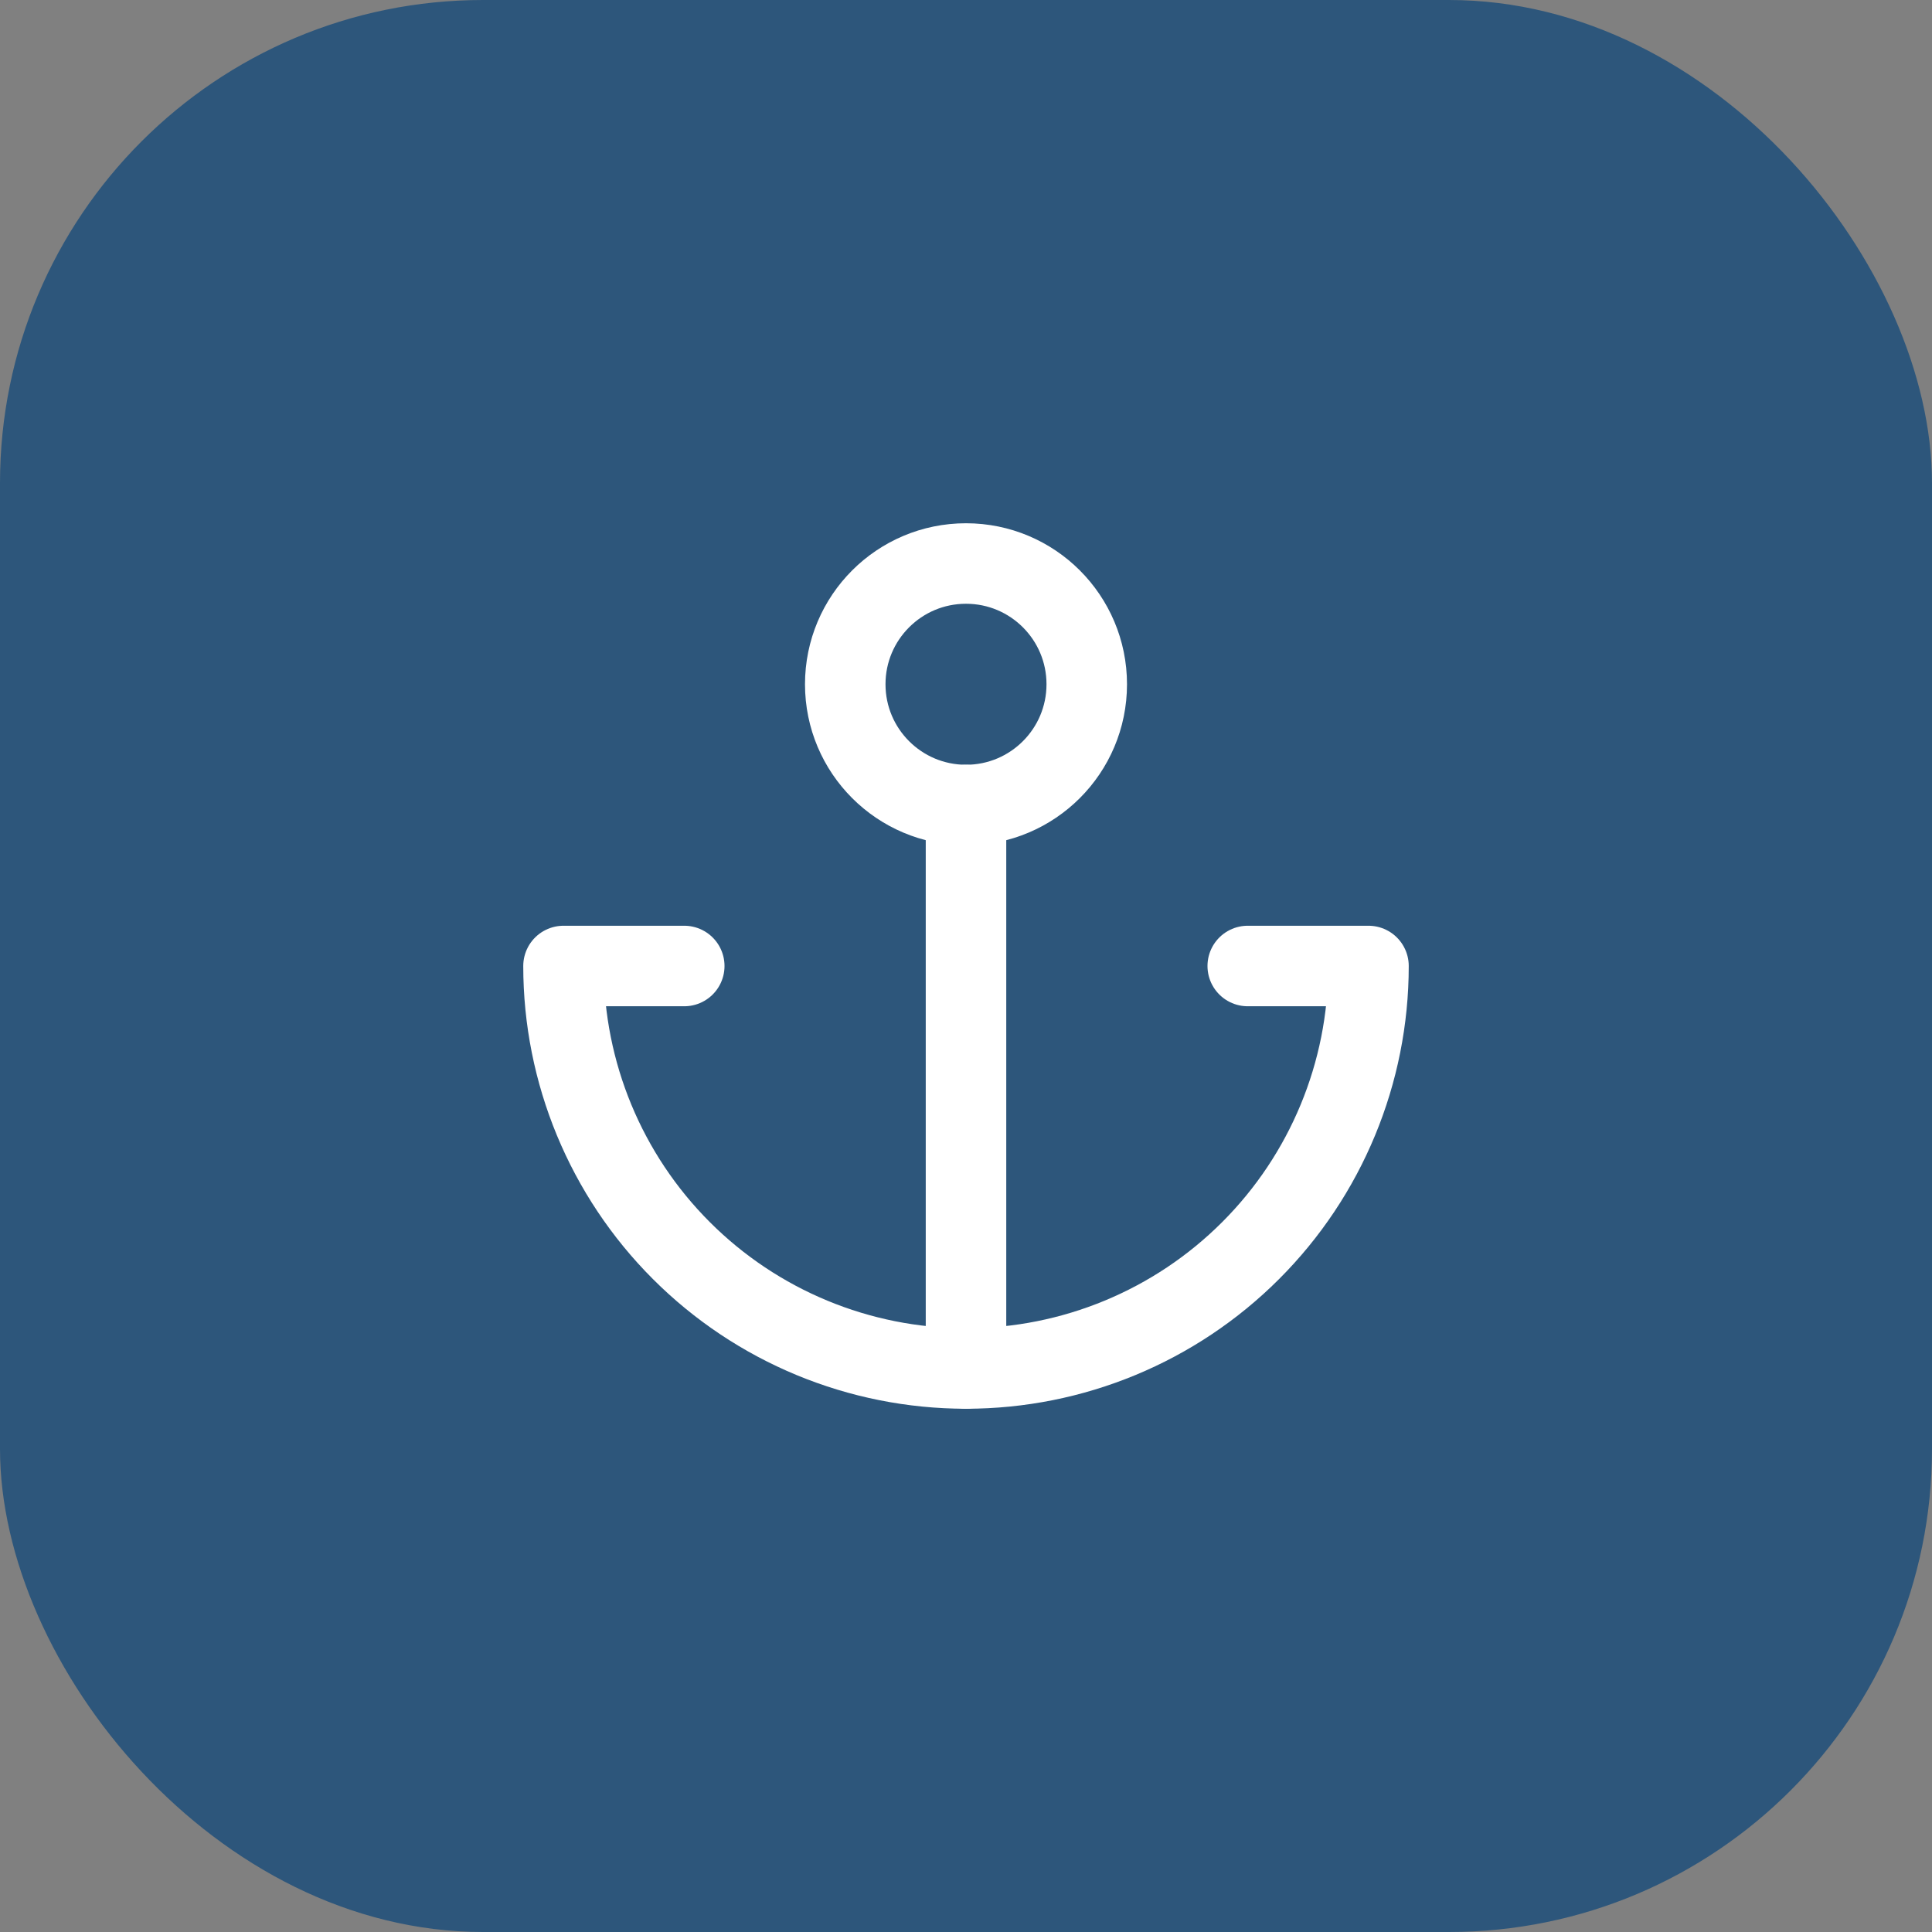
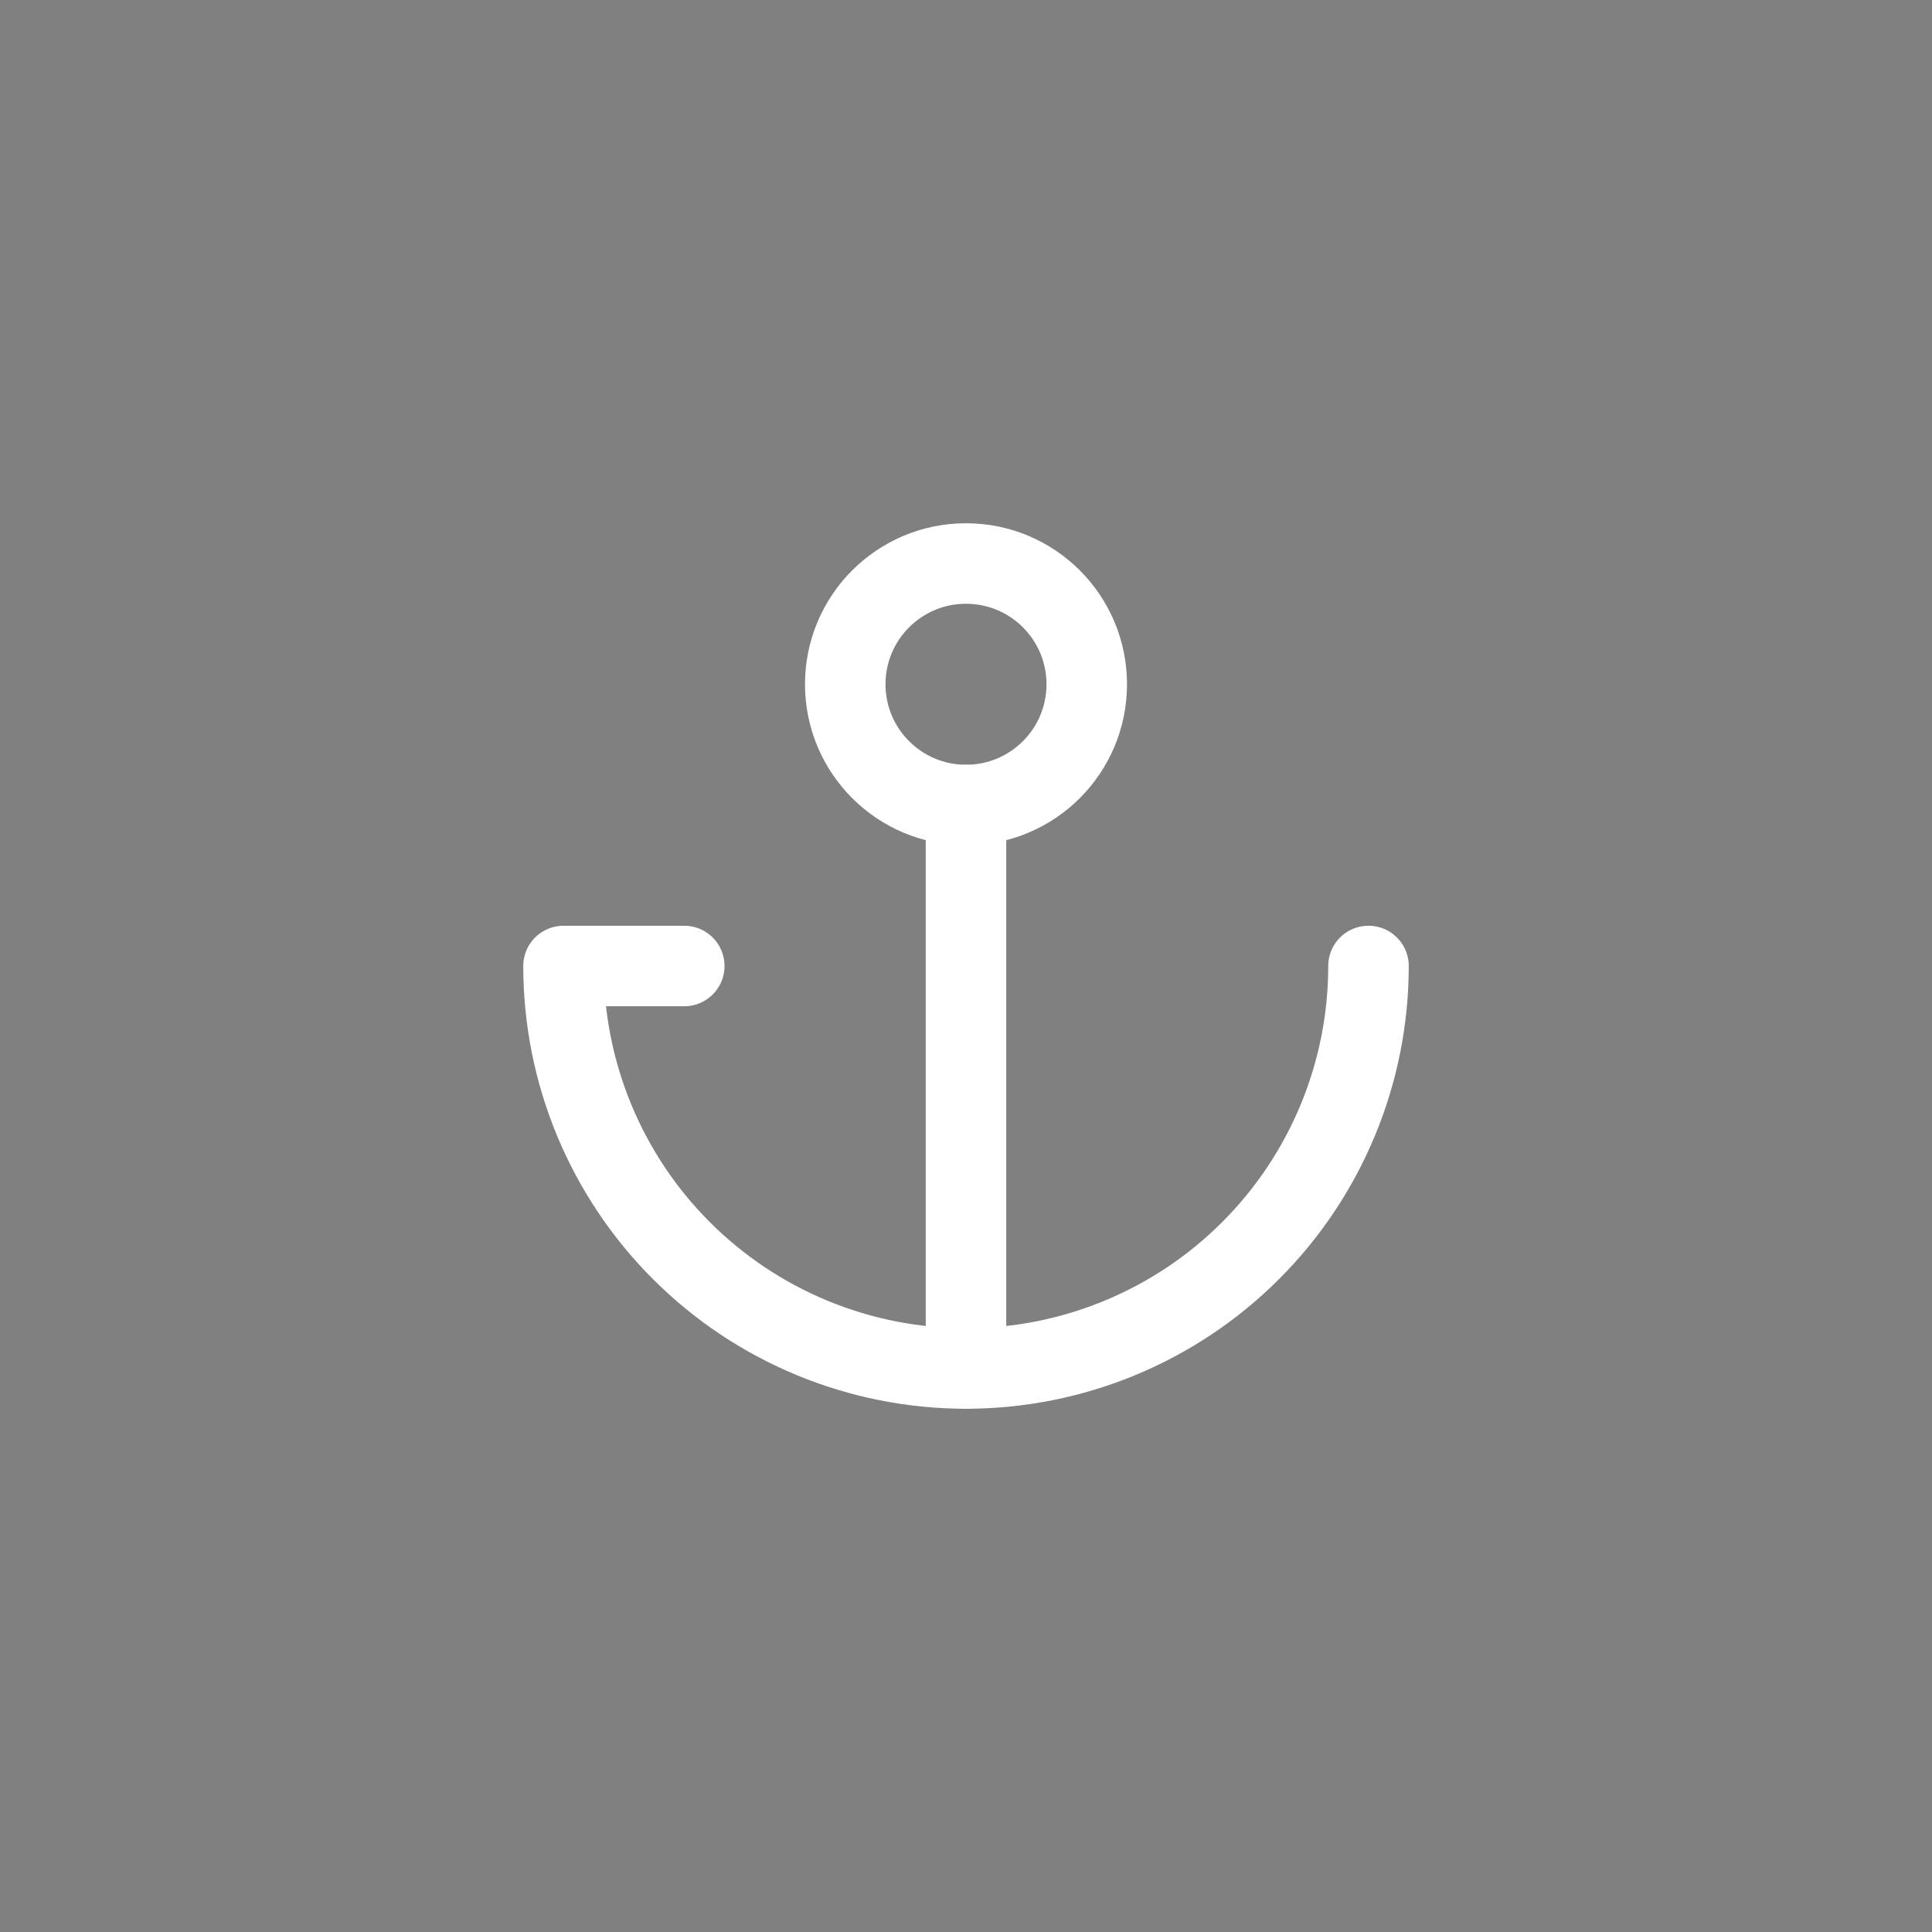
<svg xmlns="http://www.w3.org/2000/svg" width="64" height="64" viewBox="0 0 64 64" fill="none">
  <rect x="0" y="0" width="64" height="64" fill="#808080" stroke="none" />
-   <rect width="64" height="64" rx="16" fill="#2D567B" />
  <path d="M32 45.333V26.667" stroke="white" stroke-width="2.667" stroke-linecap="round" stroke-linejoin="round" />
-   <path d="M22.667 32H18.667C18.667 35.536 20.071 38.928 22.572 41.428C25.072 43.929 28.464 45.333 32 45.333C35.536 45.333 38.928 43.929 41.428 41.428C43.929 38.928 45.333 35.536 45.333 32H41.333" stroke="white" stroke-width="2.667" stroke-linecap="round" stroke-linejoin="round" />
+   <path d="M22.667 32H18.667C18.667 35.536 20.071 38.928 22.572 41.428C25.072 43.929 28.464 45.333 32 45.333C35.536 45.333 38.928 43.929 41.428 41.428C43.929 38.928 45.333 35.536 45.333 32" stroke="white" stroke-width="2.667" stroke-linecap="round" stroke-linejoin="round" />
  <path d="M32 26.667C34.209 26.667 36 24.876 36 22.667C36 20.457 34.209 18.667 32 18.667C29.791 18.667 28 20.457 28 22.667C28 24.876 29.791 26.667 32 26.667Z" stroke="white" stroke-width="2.667" stroke-linecap="round" stroke-linejoin="round" />
</svg>